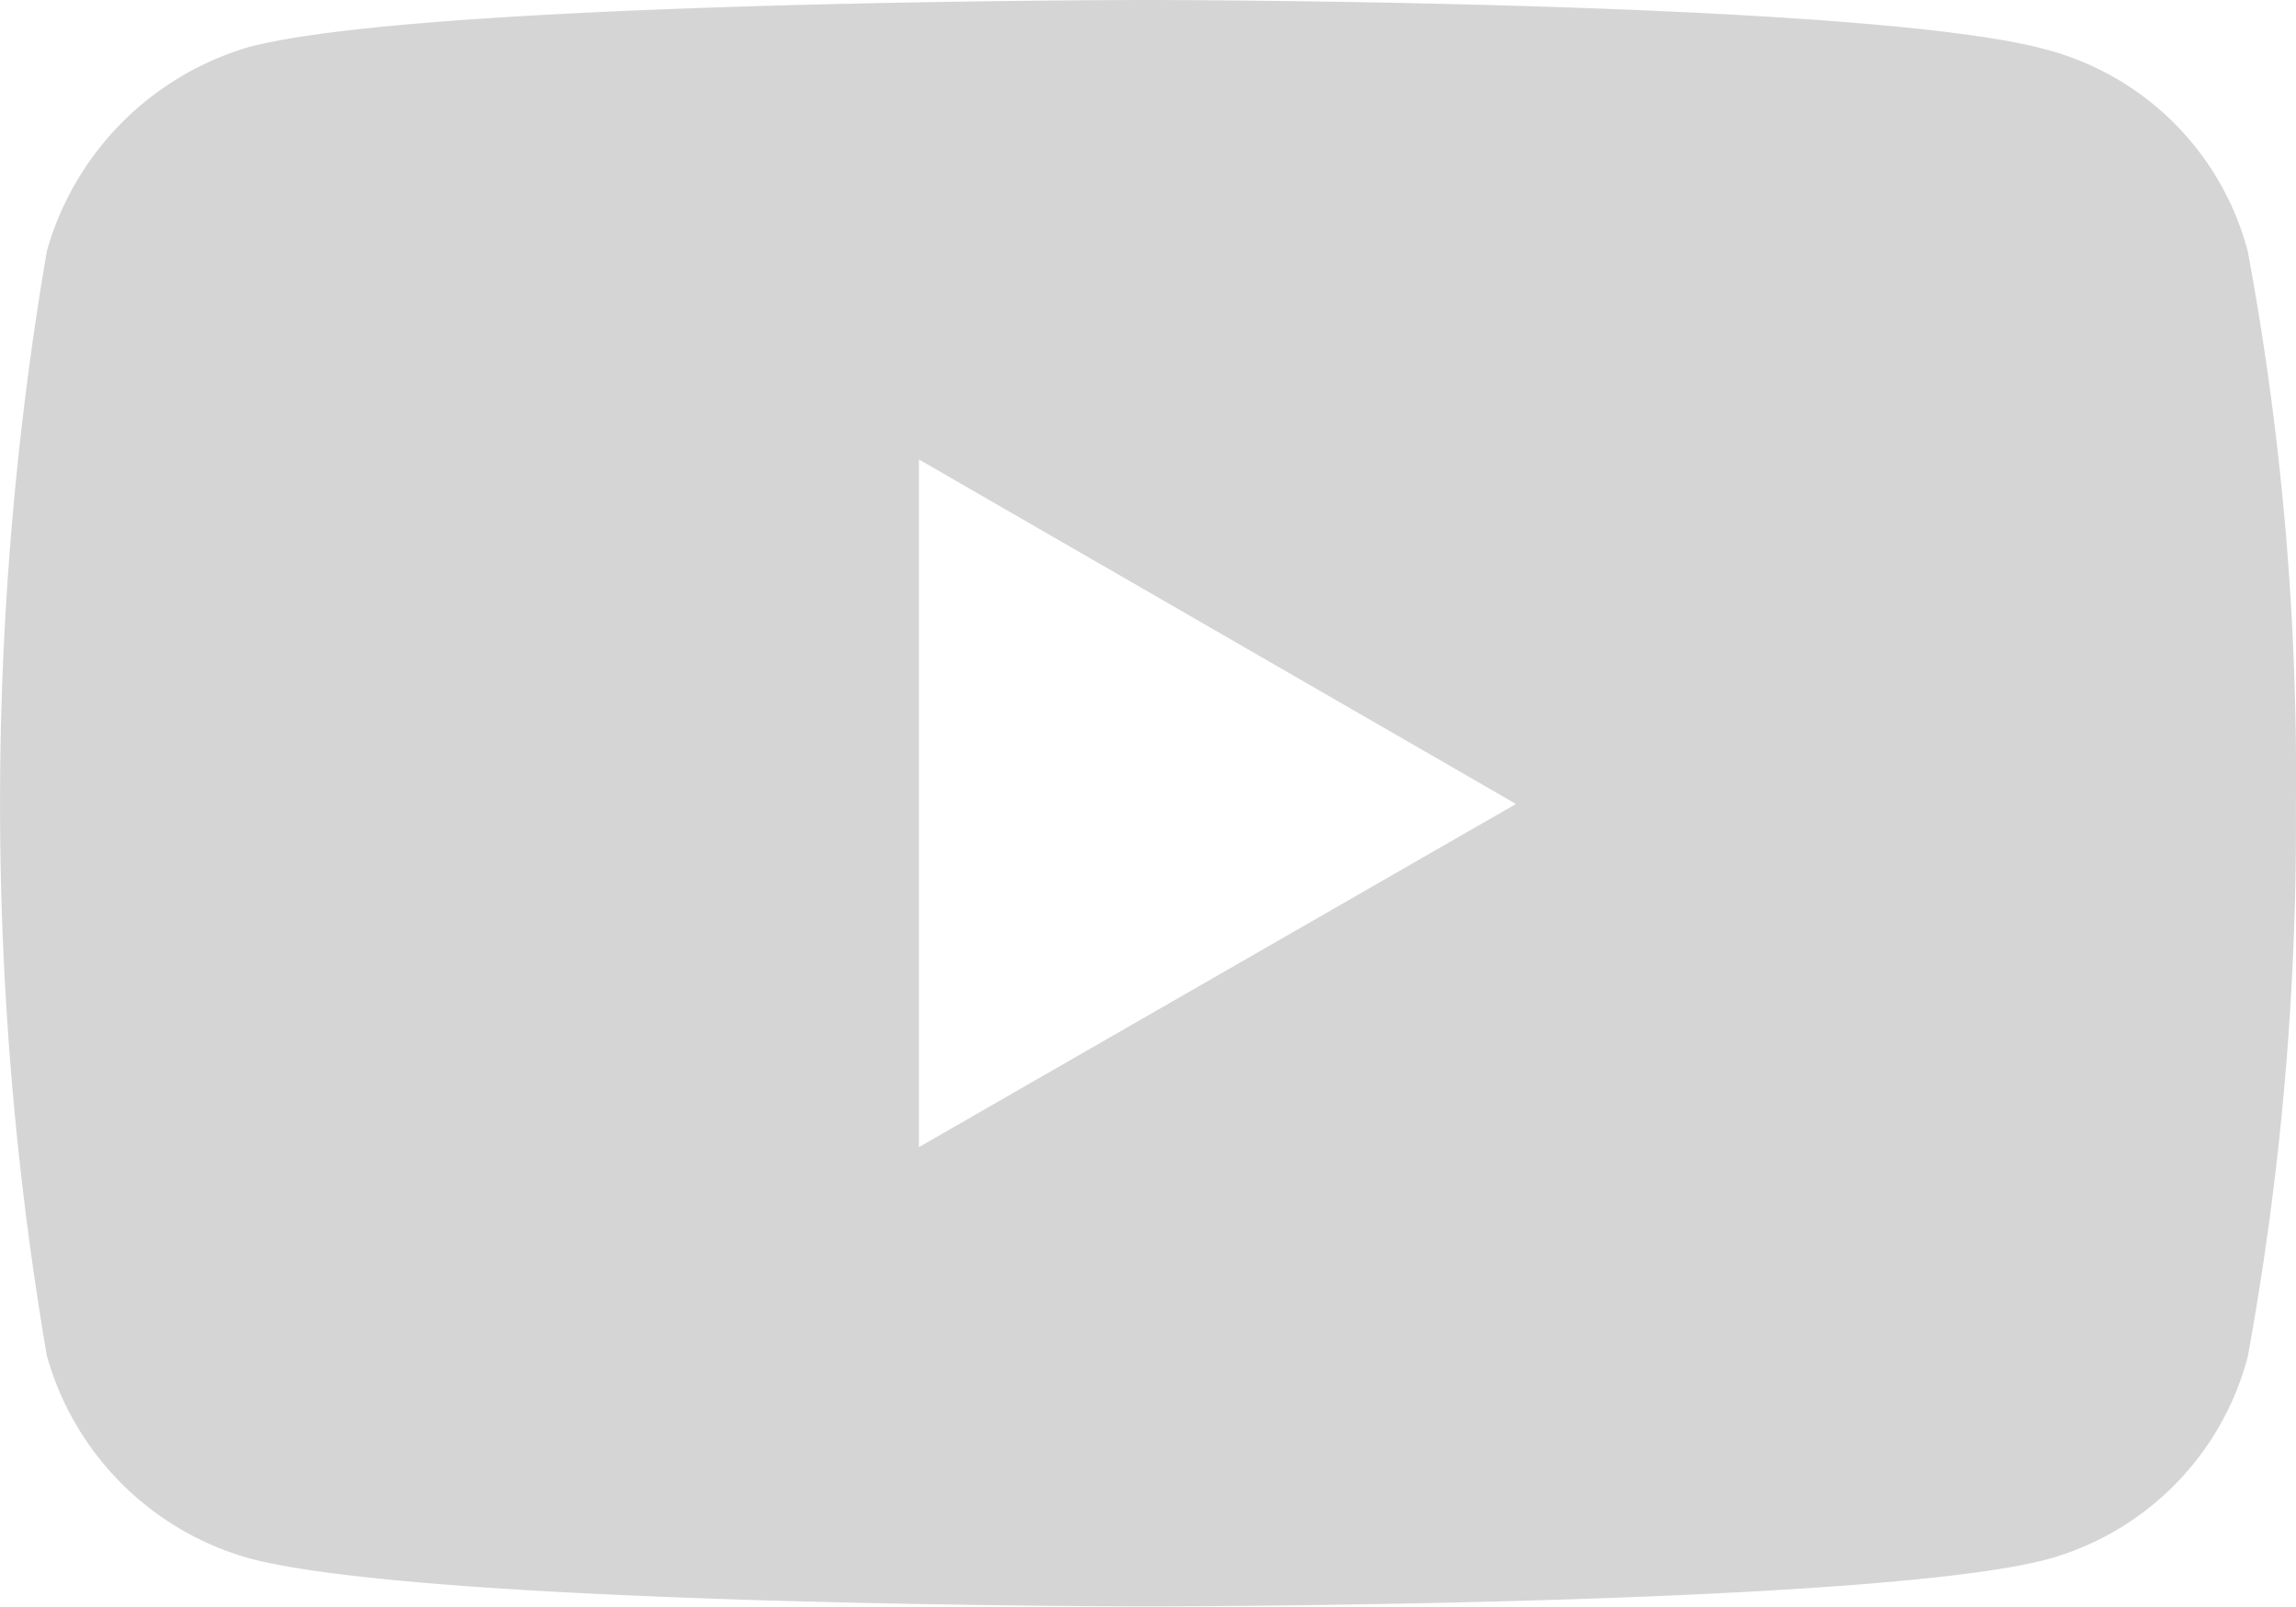
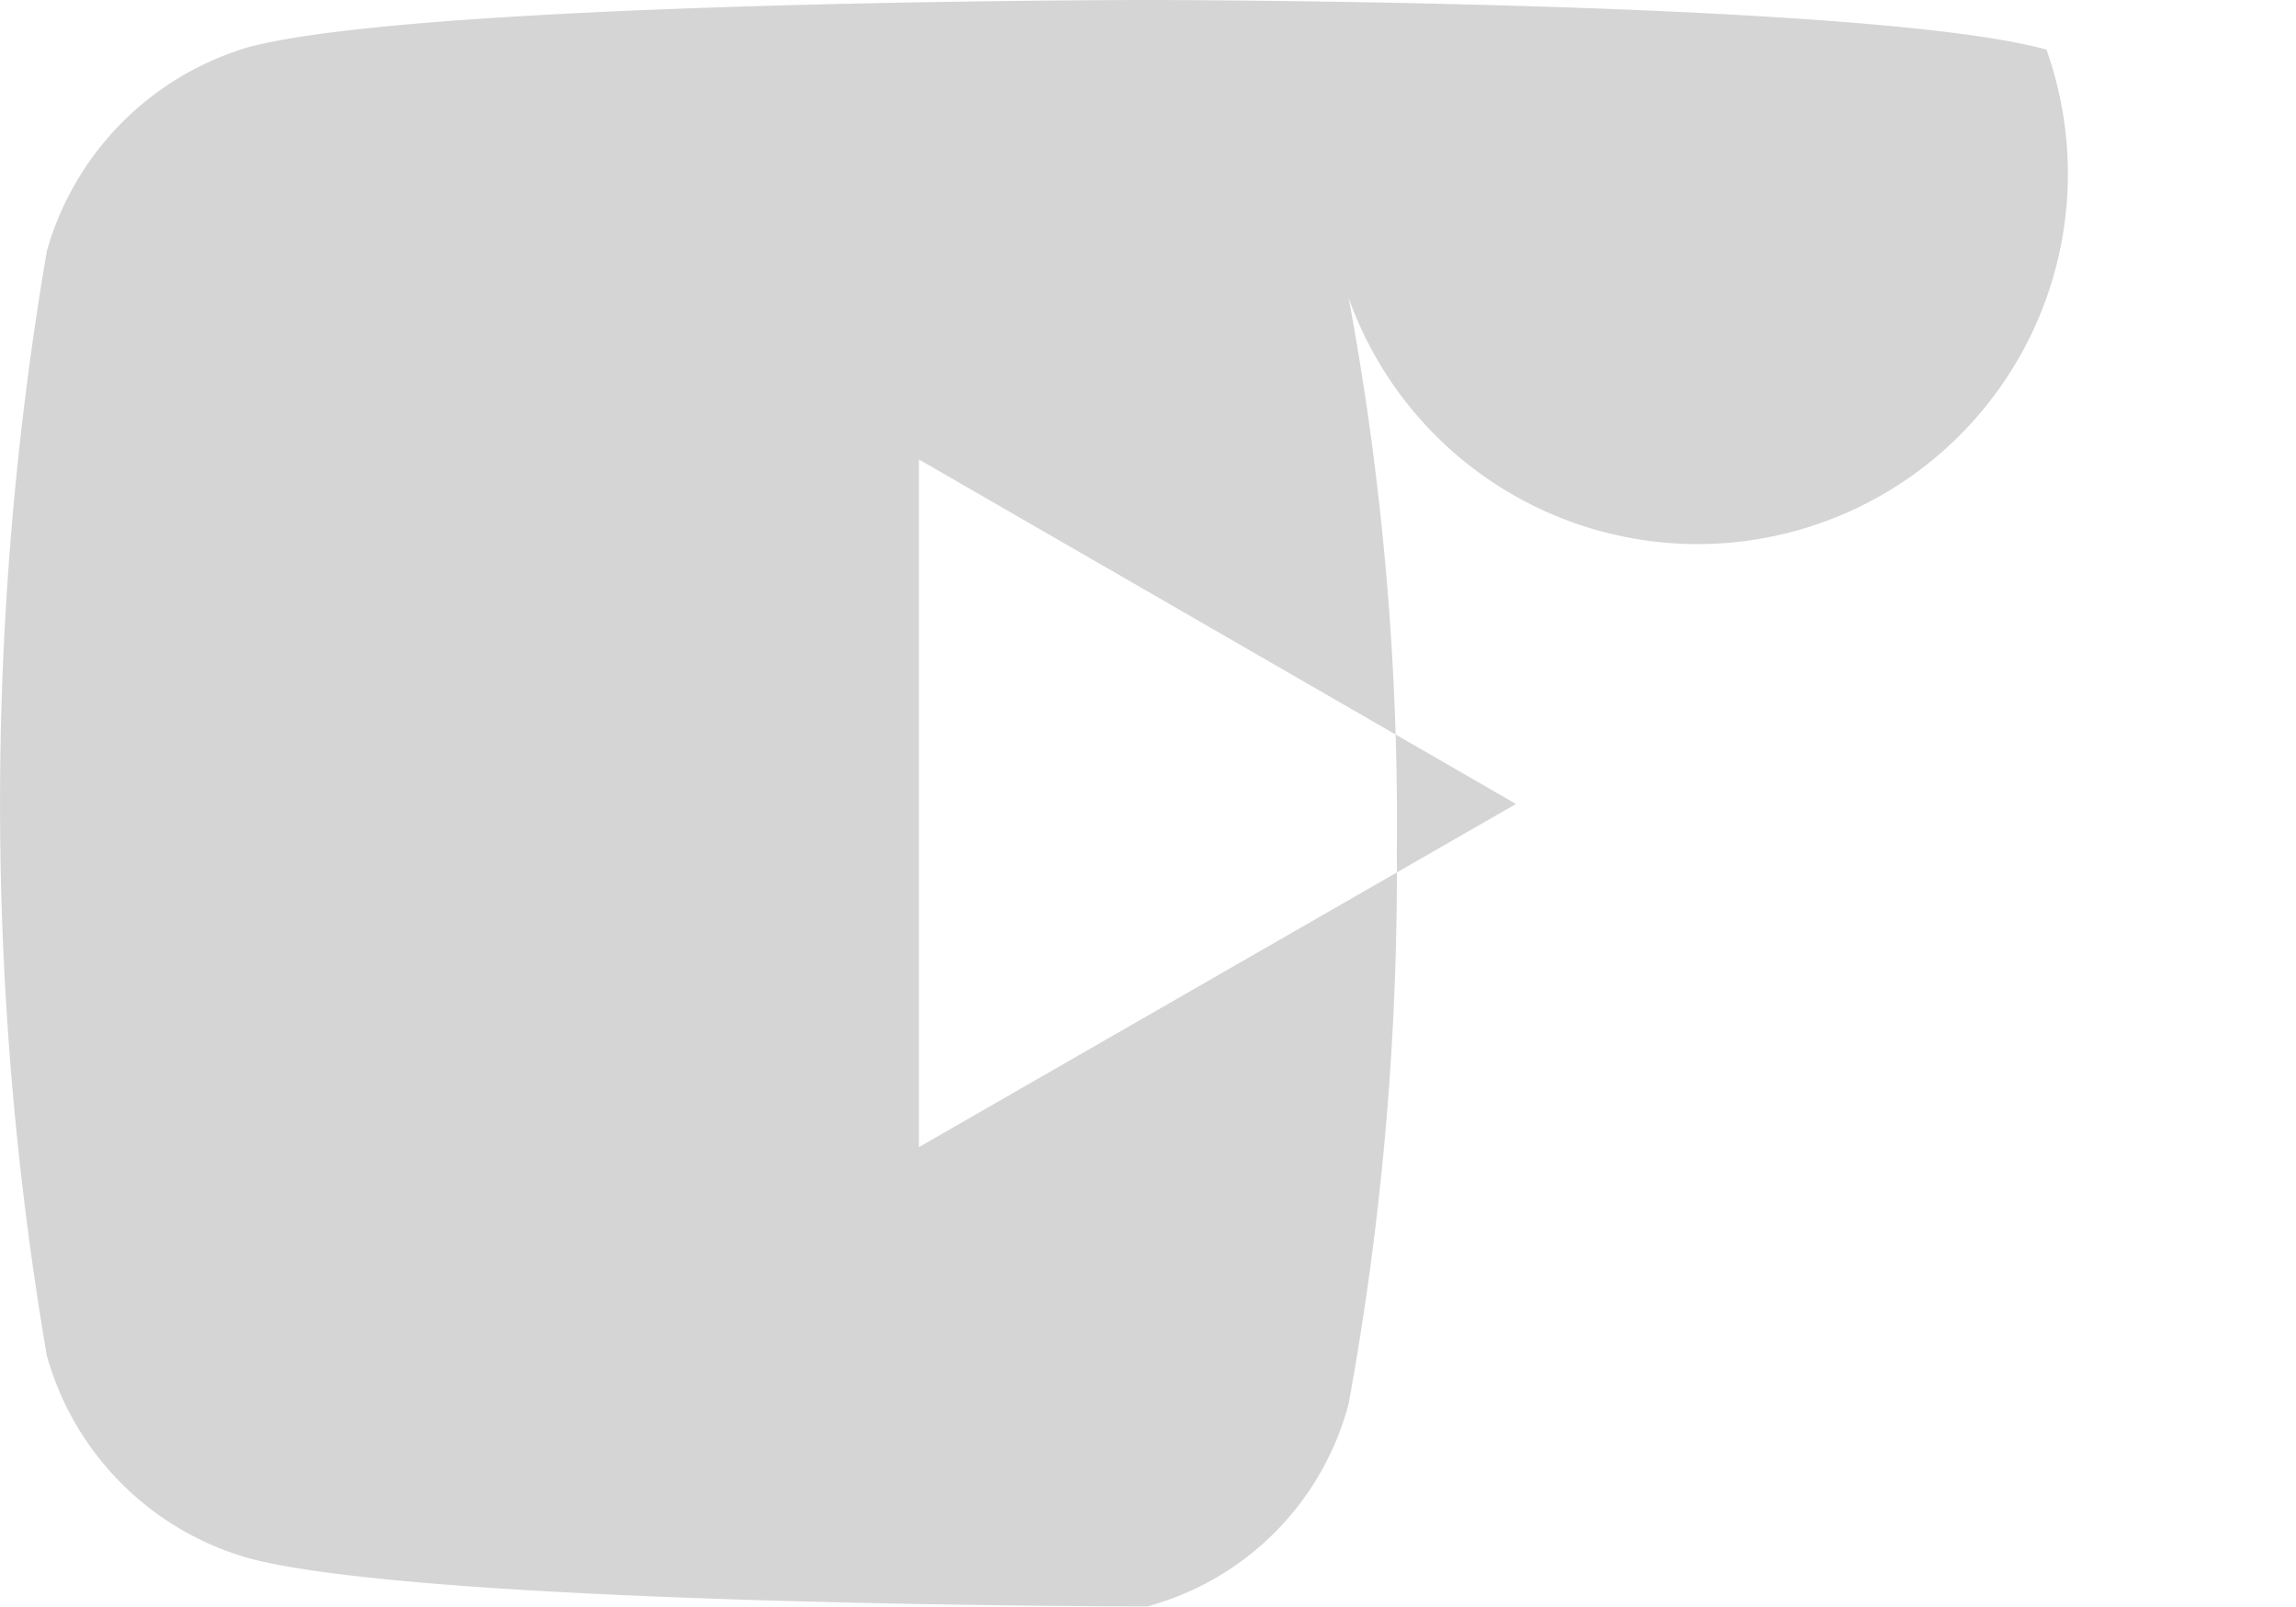
<svg xmlns="http://www.w3.org/2000/svg" width="25.688" height="17.977" viewBox="0 0 25.688 17.977">
  <g id="g4167" transform="translate(472.532 -790.542)">
-     <path id="path4156" d="M61.7,79.225s-8.028,0-10.043.524a3.32,3.32,0,0,0-2.269,2.285,36.733,36.733,0,0,0,0,12.36,3.269,3.269,0,0,0,2.269,2.269C53.688,97.2,61.7,97.2,61.7,97.2s8.044,0,10.059-.524a3.192,3.192,0,0,0,2.253-2.269,33.149,33.149,0,0,0,.539-6.172,32.123,32.123,0,0,0-.539-6.2A3.171,3.171,0,0,0,71.76,79.78C69.745,79.225,61.7,79.225,61.7,79.225Zm-2.555,5.141,6.68,3.855-6.68,3.84Z" transform="translate(-521.396 711.317)" fill="#d5d5d5" />
+     <path id="path4156" d="M61.7,79.225s-8.028,0-10.043.524a3.32,3.32,0,0,0-2.269,2.285,36.733,36.733,0,0,0,0,12.36,3.269,3.269,0,0,0,2.269,2.269C53.688,97.2,61.7,97.2,61.7,97.2a3.192,3.192,0,0,0,2.253-2.269,33.149,33.149,0,0,0,.539-6.172,32.123,32.123,0,0,0-.539-6.2A3.171,3.171,0,0,0,71.76,79.78C69.745,79.225,61.7,79.225,61.7,79.225Zm-2.555,5.141,6.68,3.855-6.68,3.84Z" transform="translate(-521.396 711.317)" fill="#d5d5d5" />
  </g>
</svg>